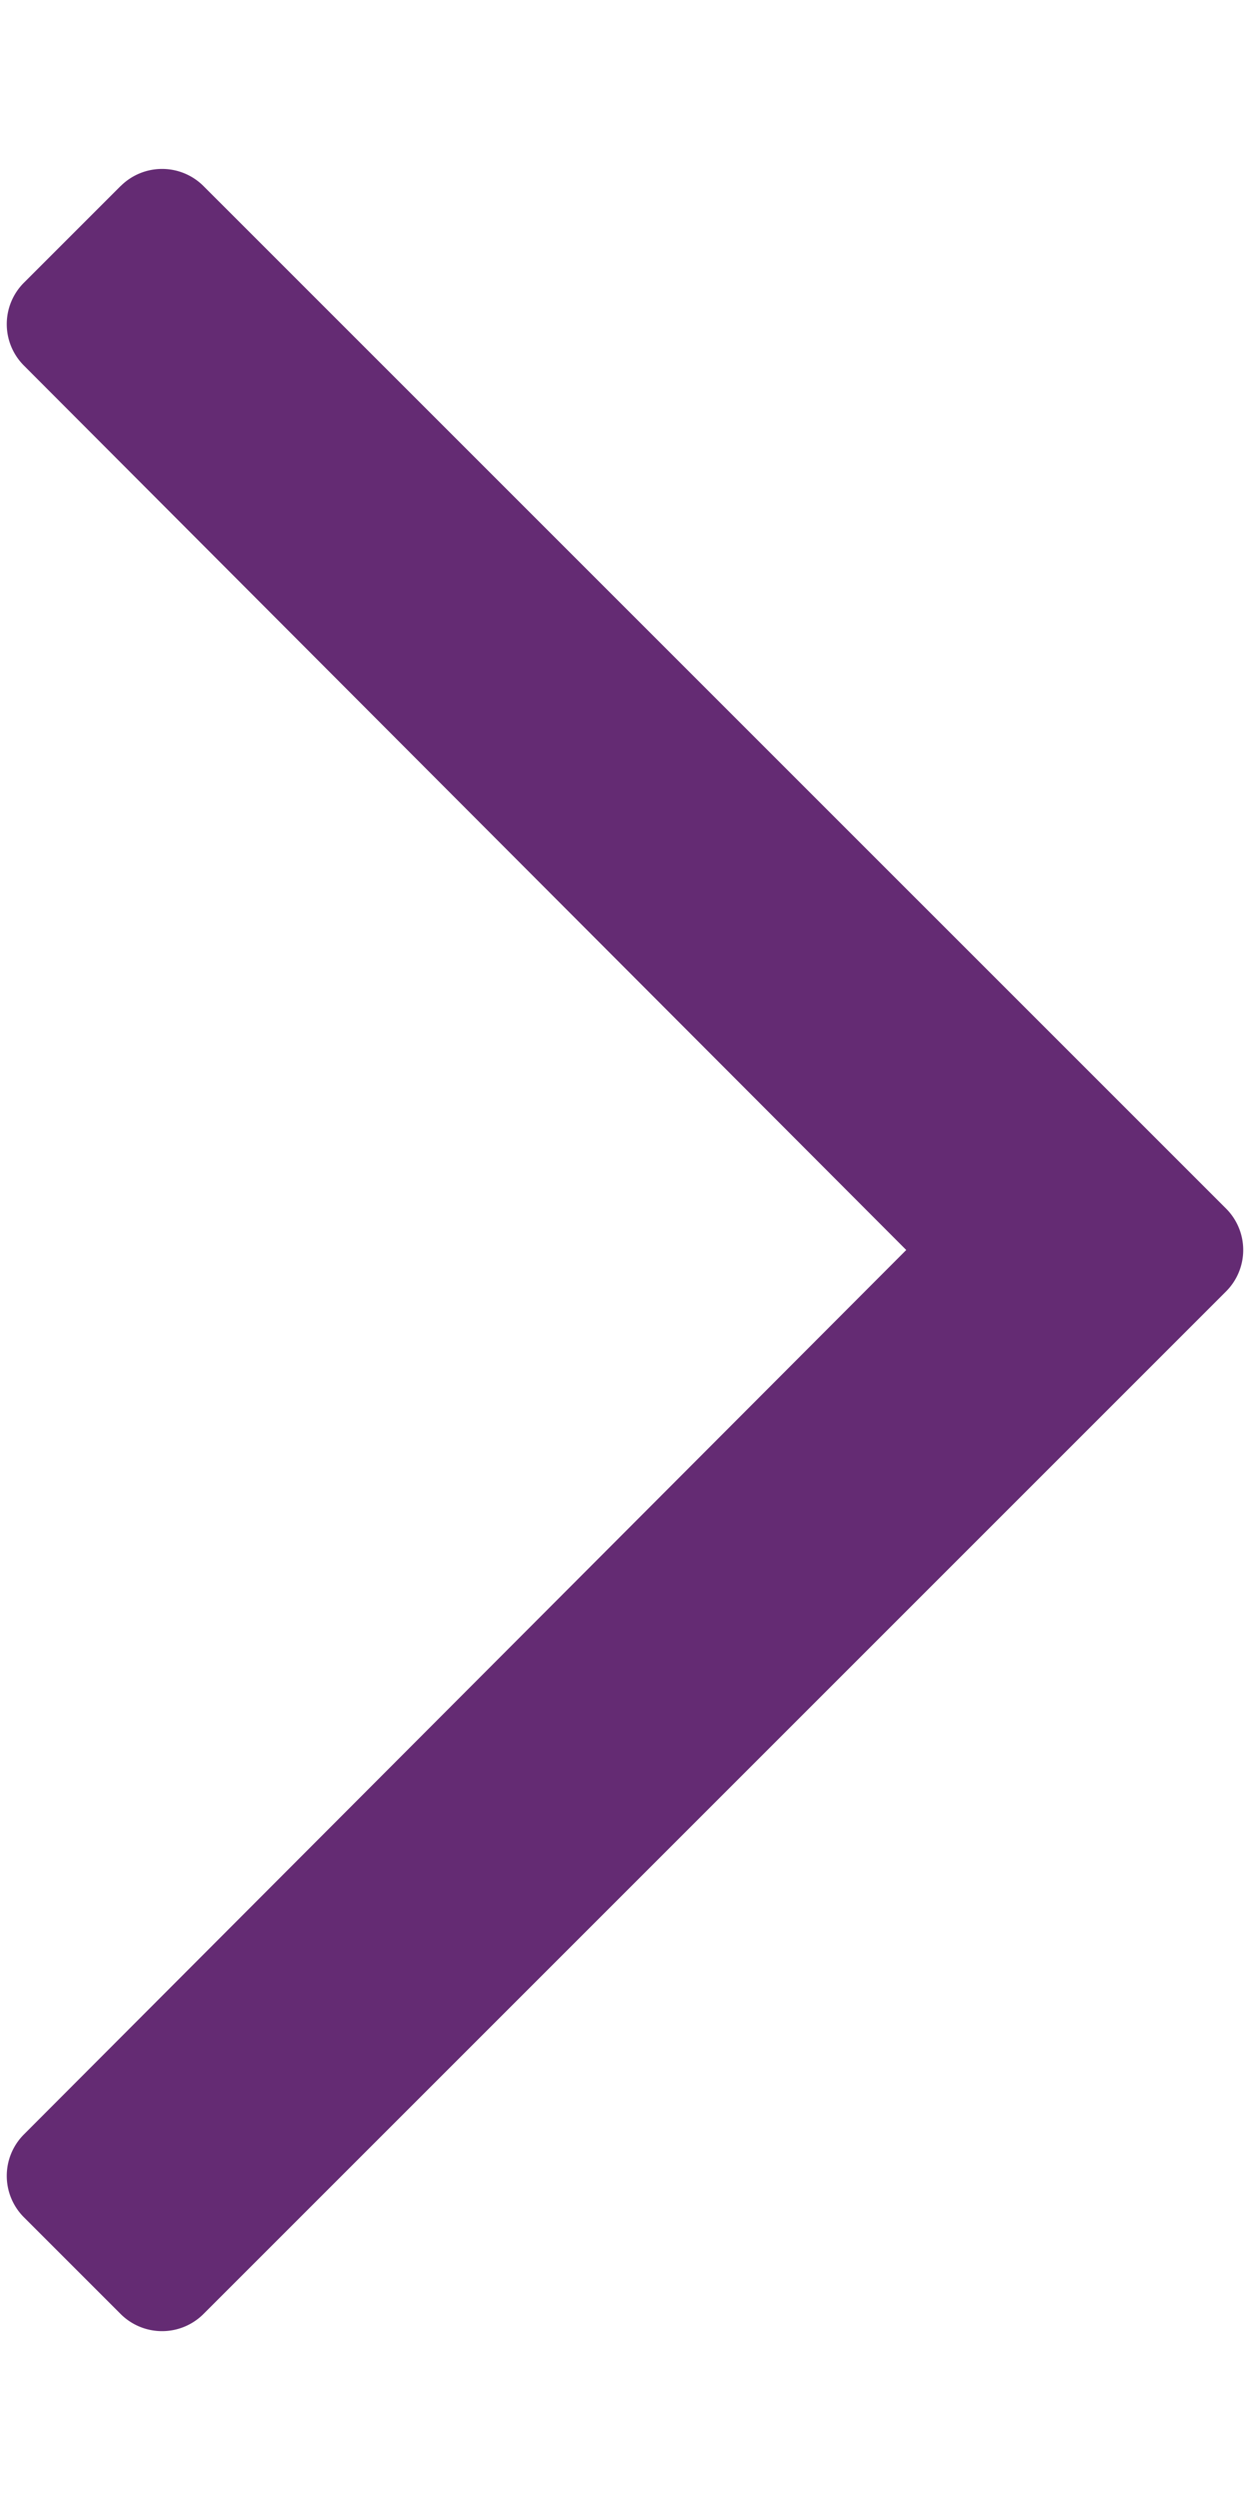
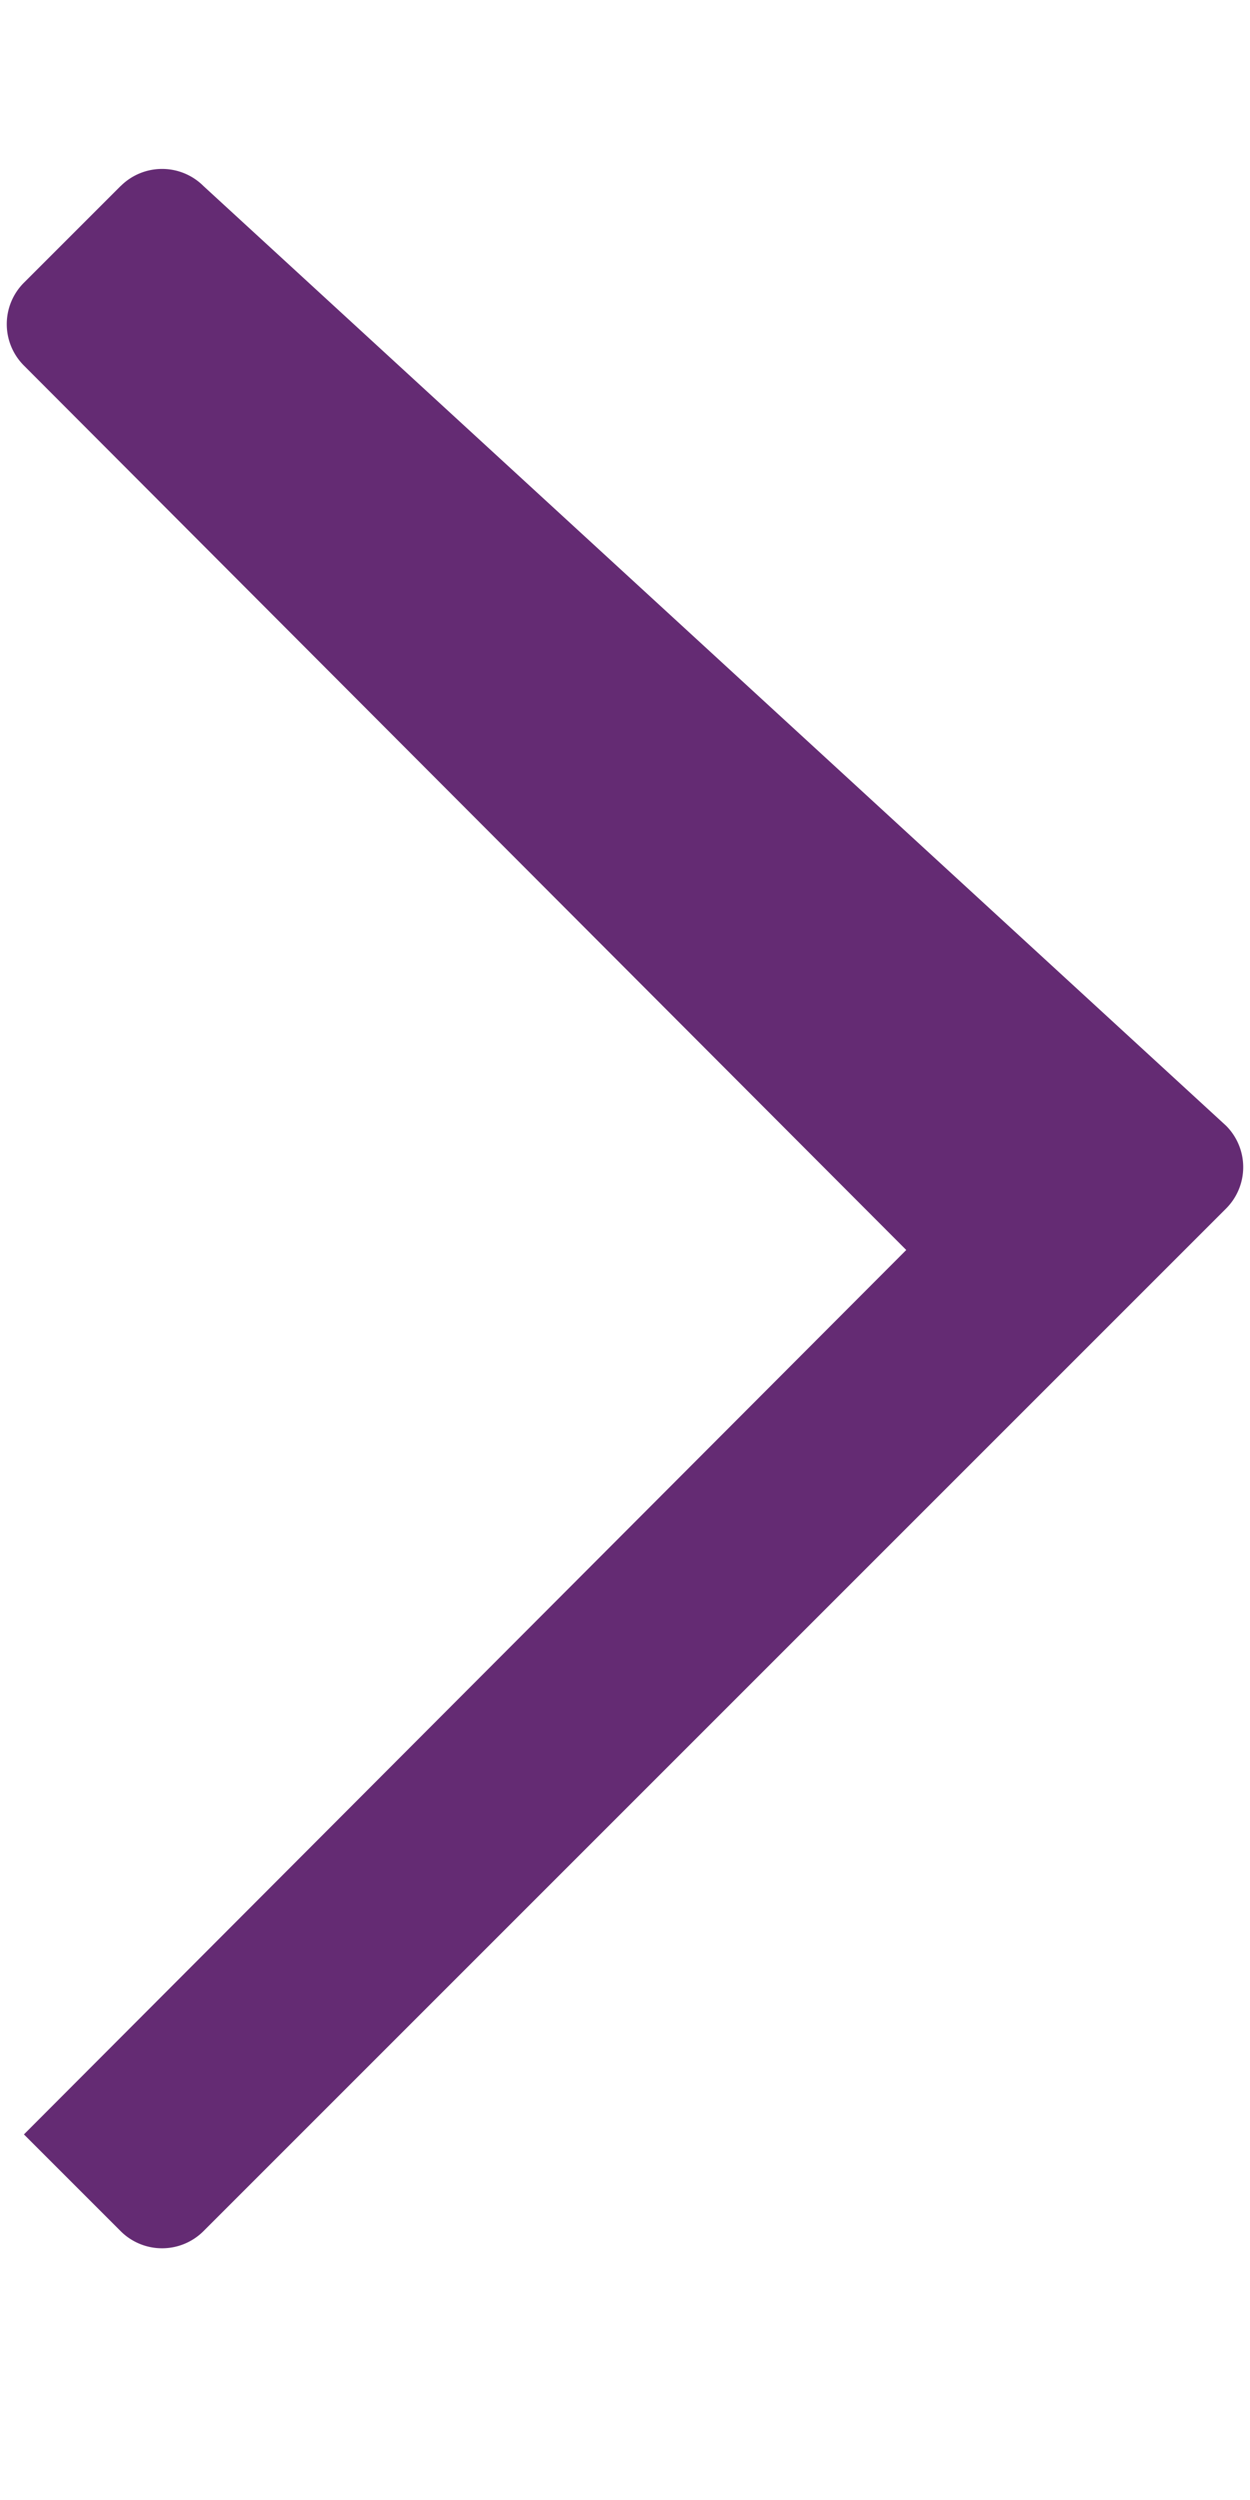
<svg xmlns="http://www.w3.org/2000/svg" viewBox="0 0 256 512">
-   <path fill="#642b73" d="M24.7 38.1L4.9 57.9a12 12 0 000 16.97L185.6 256 4.9 437.13a12 12 0 000 16.97l19.8 19.8a12 12 0 0016.98 0l209.41-209.41a12 12 0 000-16.98L41.68 38.11a12 12 0 00-16.97 0z" />
+   <path fill="#642b73" d="M24.7 38.1L4.9 57.9a12 12 0 000 16.97L185.6 256 4.9 437.13l19.8 19.8a12 12 0 0016.98 0l209.41-209.41a12 12 0 000-16.98L41.68 38.11a12 12 0 00-16.97 0z" />
</svg>